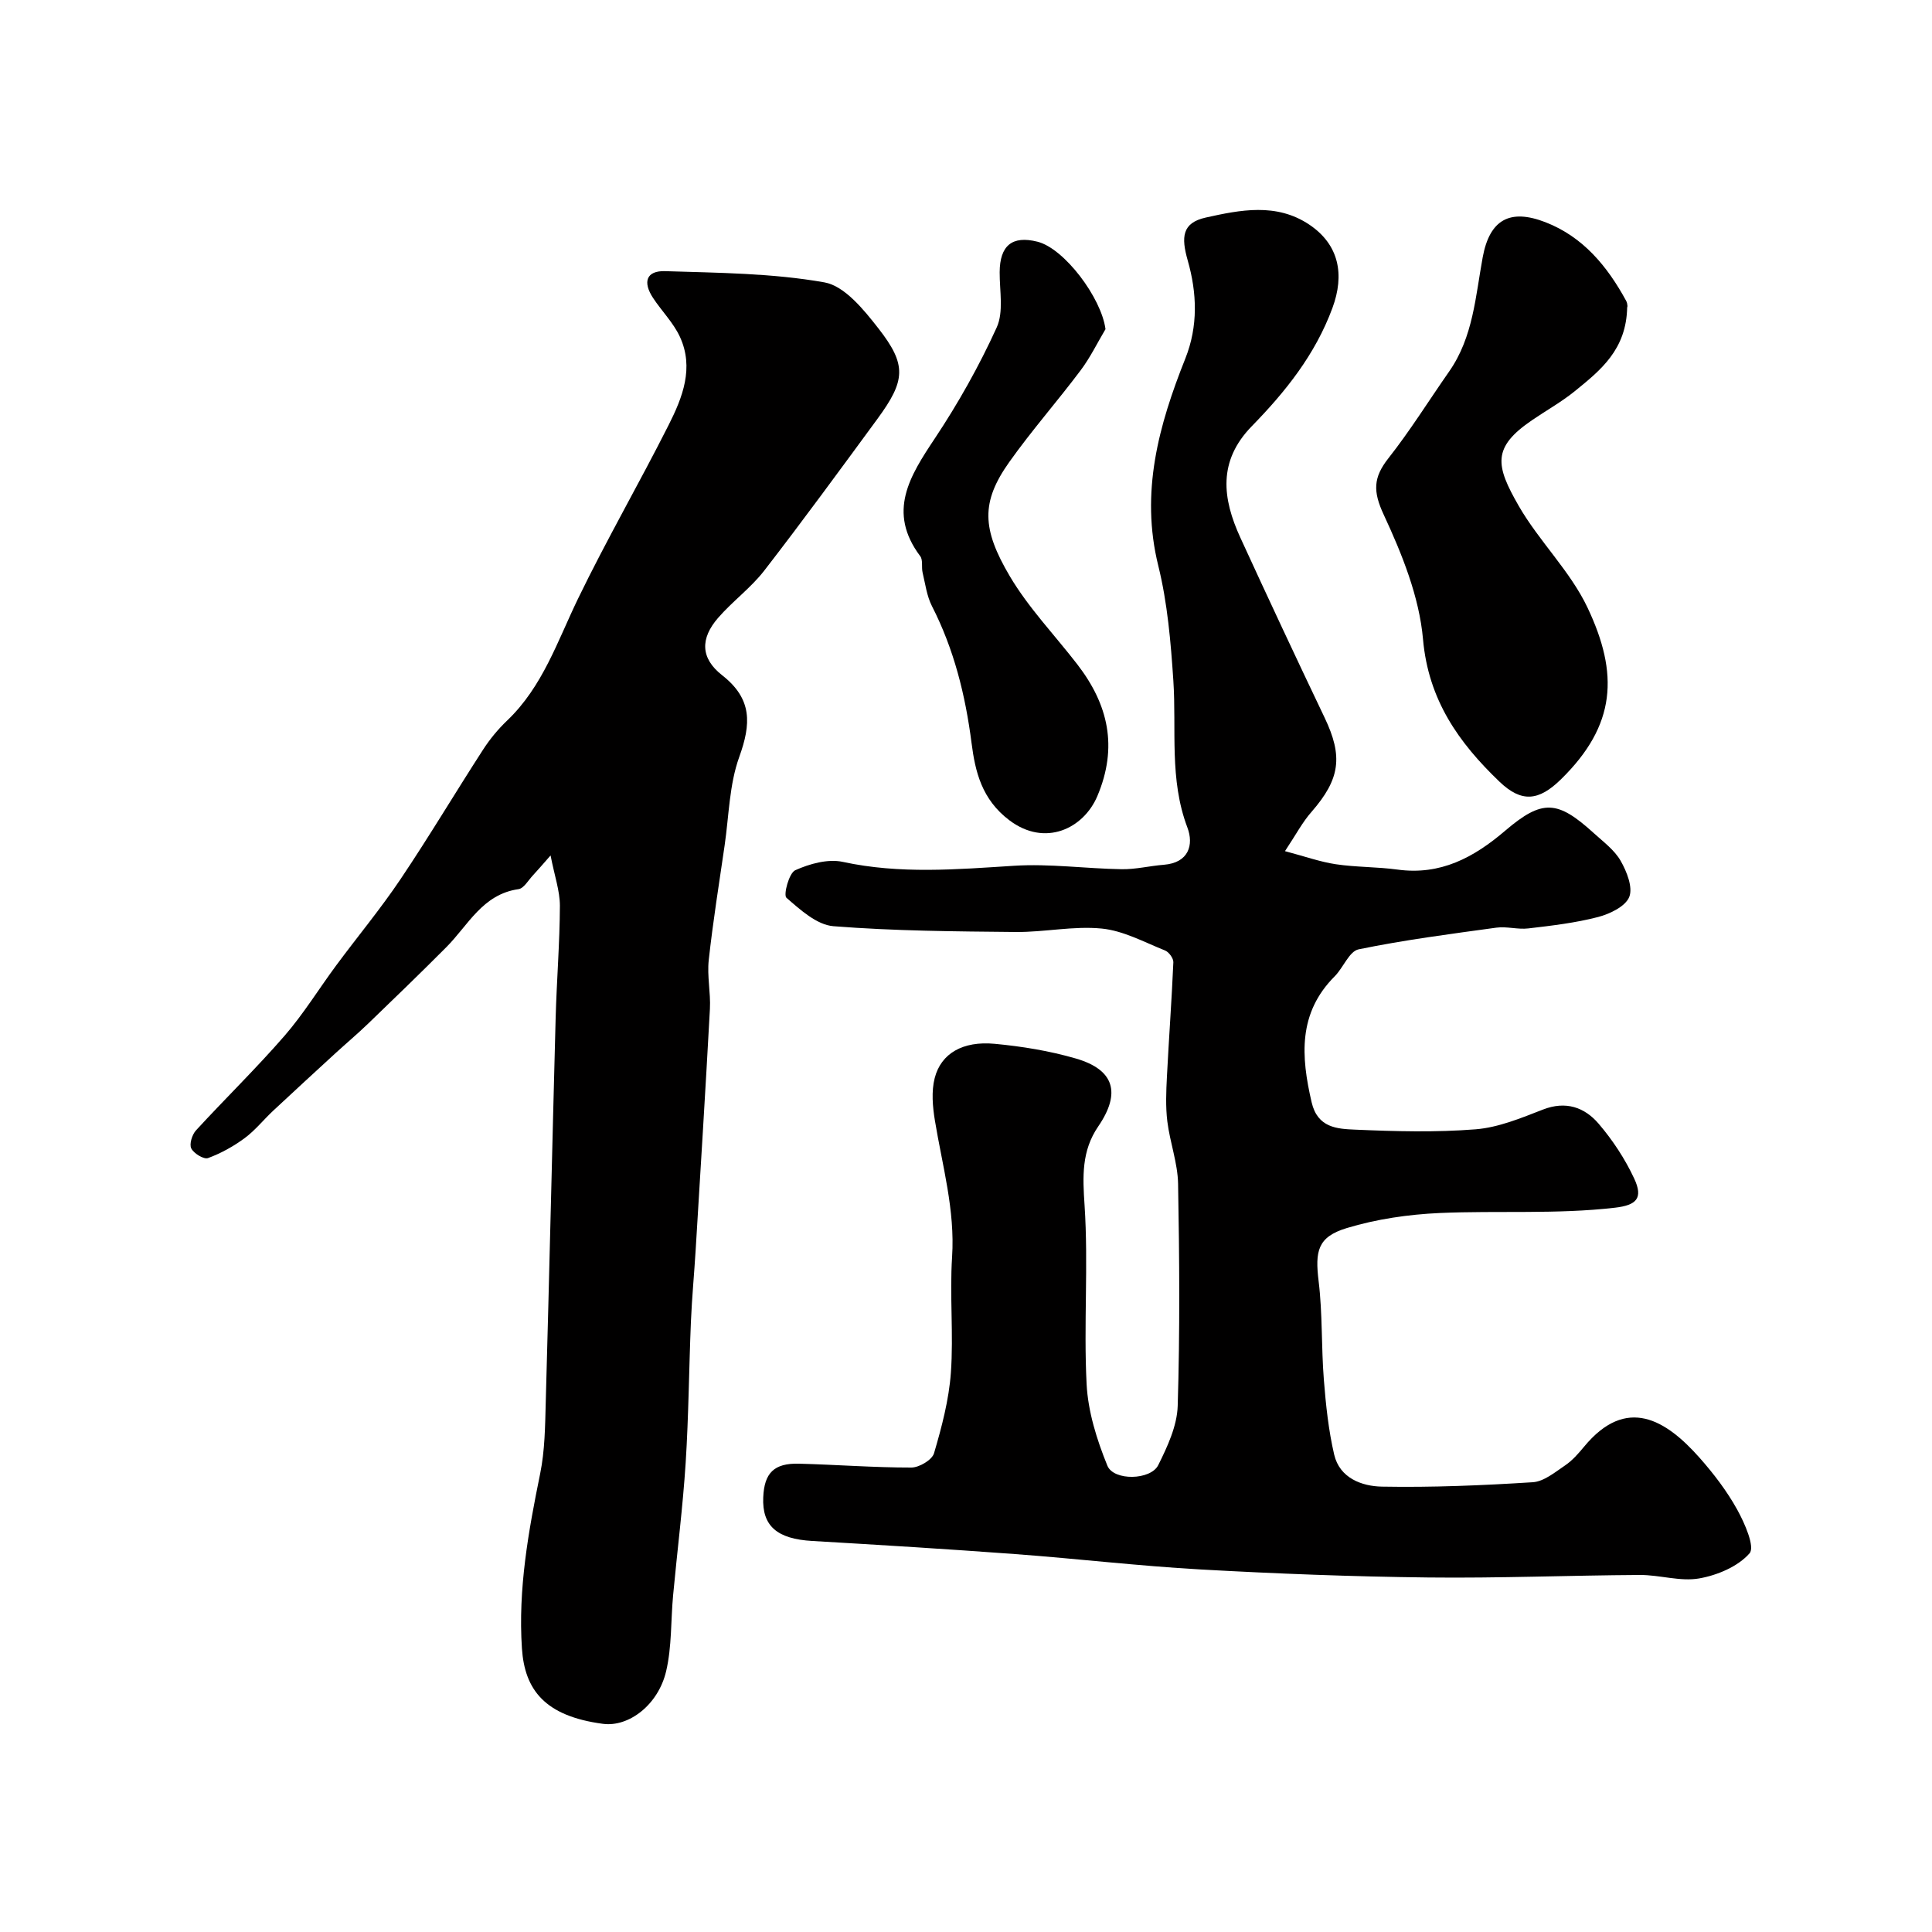
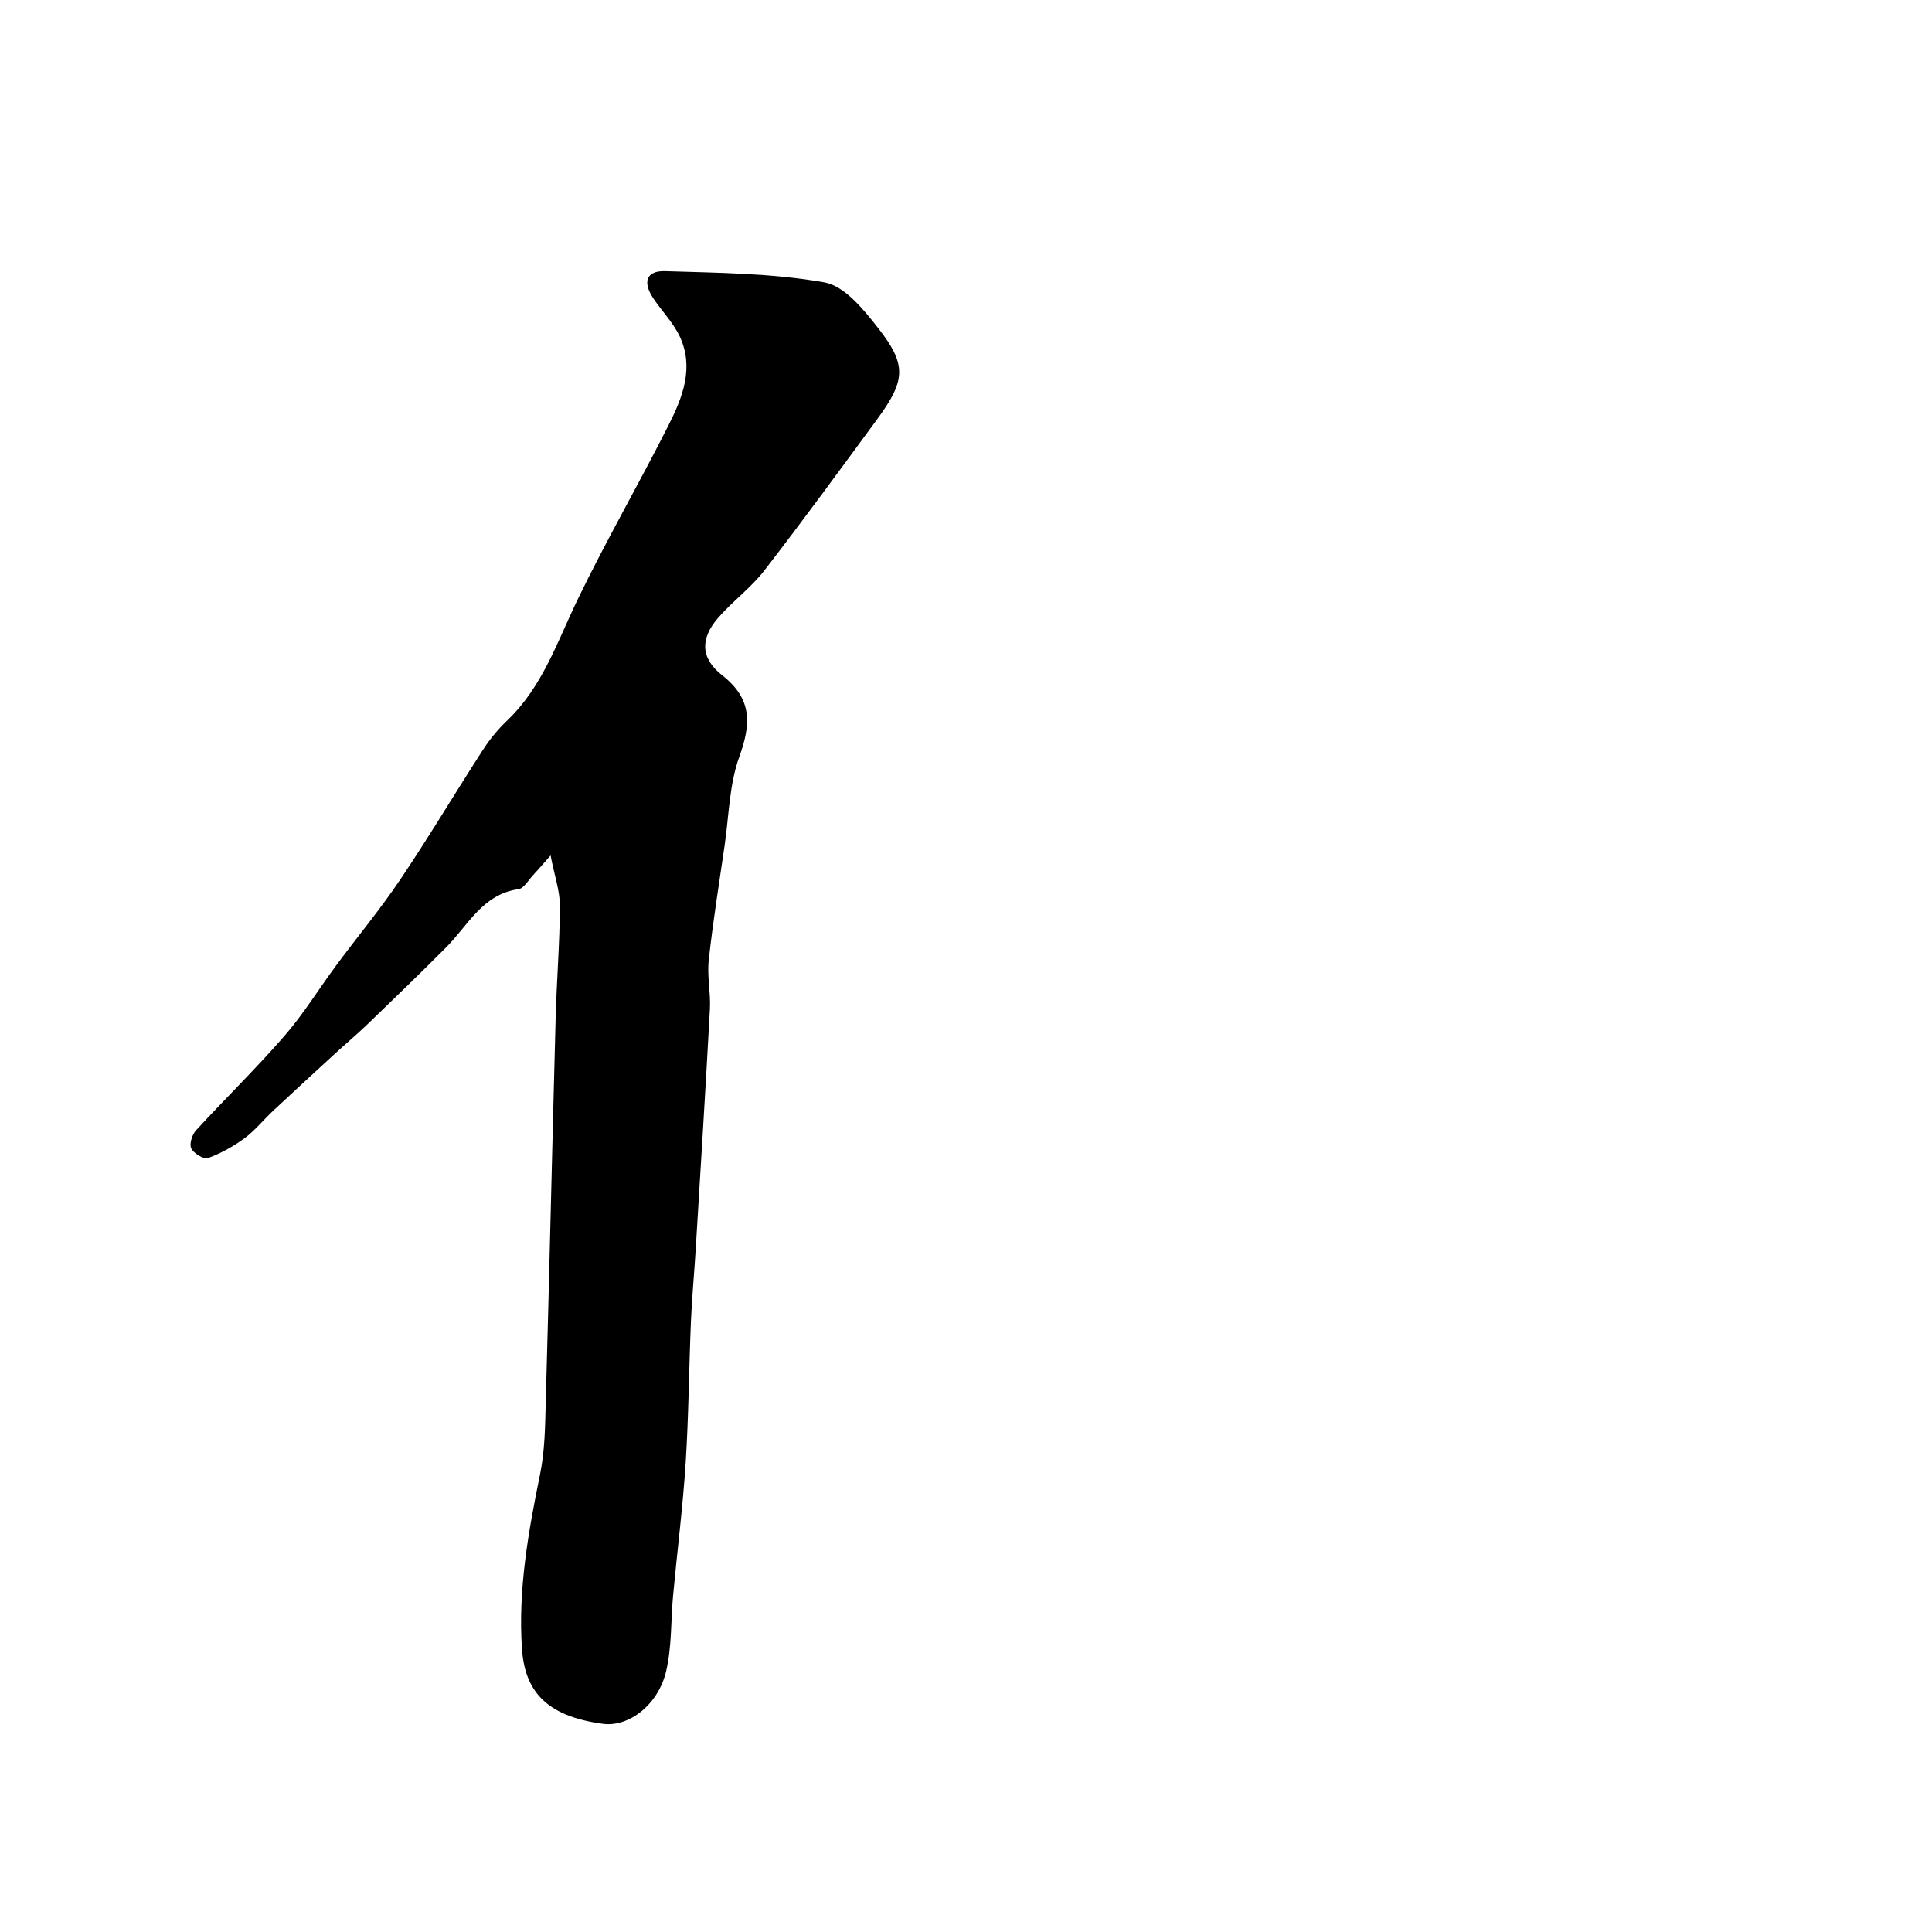
<svg xmlns="http://www.w3.org/2000/svg" enable-background="new 0 0 400 400" viewBox="0 0 400 400">
  <g fill="#010000">
-     <path d="m266.04 176.22c4.09 1.08 7.26 2.22 10.52 2.71 4.22.63 8.55.53 12.79 1.11 8.88 1.21 15.76-2.48 22.27-8.04 7.73-6.6 10.85-6.33 18.37.5 1.97 1.79 4.26 3.48 5.54 5.71 1.27 2.22 2.58 5.51 1.79 7.49-.79 1.97-4.02 3.52-6.46 4.16-4.7 1.22-9.59 1.79-14.44 2.36-2.16.26-4.45-.45-6.6-.16-9.54 1.31-19.11 2.55-28.53 4.49-1.94.4-3.17 3.79-4.95 5.58-7.62 7.63-6.99 16.58-4.78 26.09 1.23 5.29 5.28 5.5 8.99 5.66 8.32.36 16.7.59 24.98-.07 4.73-.38 9.42-2.34 13.93-4.09 4.73-1.84 8.6-.47 11.51 2.92 2.92 3.41 5.48 7.3 7.37 11.36 1.91 4.08.49 5.52-3.96 6.04-12.08 1.4-24.22.57-36.3 1.1-6.47.29-13.08 1.25-19.25 3.12-6.06 1.84-6.58 4.78-5.82 11.02.82 6.73.54 13.6 1.08 20.38.41 5.2.96 10.45 2.14 15.51 1.14 4.86 5.73 6.54 9.87 6.62 10.41.19 20.85-.25 31.24-.91 2.32-.15 4.62-2.08 6.72-3.5 1.49-1.01 2.74-2.45 3.9-3.85 8.79-10.64 16.96-5.58 23.95 2.32 2.91 3.29 5.64 6.87 7.76 10.7 1.55 2.8 3.71 7.72 2.56 9.04-2.4 2.75-6.68 4.55-10.45 5.21-3.92.68-8.16-.74-12.26-.72-14.62.08-29.24.69-43.85.52-15.71-.18-31.42-.78-47.11-1.66-12.8-.72-25.55-2.23-38.34-3.18-14.01-1.04-28.04-1.9-42.07-2.72-7.25-.42-10.39-3.08-10.13-9.03.21-5.05 2.24-7.1 7.39-6.97 7.76.2 15.52.81 23.27.8 1.63 0 4.3-1.58 4.7-2.96 1.6-5.44 3.08-11.04 3.49-16.67.57-7.96-.27-16.02.25-23.98.63-9.72-2.02-18.87-3.56-28.24-.47-2.87-.75-6.04-.04-8.79 1.31-5.1 5.82-7.71 12.42-7.09 5.65.53 11.35 1.46 16.79 3.04 7.97 2.31 9.4 7.11 4.65 14.06-3.48 5.09-3.23 10.39-2.83 16.36.81 12.28-.21 24.68.42 36.98.29 5.72 2.12 11.55 4.3 16.9 1.31 3.2 8.98 3.01 10.53-.11 1.91-3.83 3.9-8.12 4.03-12.26.47-15.32.36-30.66.08-45.99-.08-4.32-1.7-8.6-2.23-12.94-.37-3.04-.24-6.17-.08-9.25.4-7.9.99-15.78 1.33-23.68.03-.81-.92-2.11-1.71-2.43-4.31-1.72-8.63-4.1-13.11-4.54-5.84-.58-11.85.76-17.78.71-12.6-.12-25.24-.21-37.78-1.2-3.43-.27-6.87-3.4-9.73-5.89-.66-.57.53-5.12 1.83-5.7 2.98-1.34 6.77-2.39 9.83-1.73 11.83 2.57 23.58 1.56 35.45.81 7.38-.47 14.85.59 22.28.71 2.91.05 5.83-.69 8.76-.92 5.14-.41 6.23-4.12 4.86-7.73-3.77-9.96-2.23-20.23-2.9-30.38-.53-7.98-1.21-16.07-3.12-23.8-3.76-15.19.09-29.09 5.6-42.9 2.68-6.73 2.41-13.59.5-20.29-1.39-4.86-1.18-7.81 3.74-8.9 7.07-1.57 14.61-3.11 21.43 1.47 6.19 4.16 7.33 10.37 4.79 17.24-3.56 9.66-9.73 17.35-16.69 24.48-7.08 7.25-6.09 14.99-2.38 23.08 5.72 12.47 11.54 24.9 17.45 37.28 3.84 8.04 3.2 12.69-2.68 19.46-1.91 2.15-3.26 4.76-5.53 8.17z" />
    <path d="m113.99 177.11c-1.82 2.06-2.71 3.12-3.66 4.13-.96 1.02-1.88 2.7-2.99 2.85-7.44 1.06-10.4 7.46-14.93 12.01-5.33 5.35-10.76 10.6-16.2 15.84-2.18 2.1-4.51 4.06-6.75 6.11-4.31 3.96-8.63 7.92-12.9 11.91-2 1.87-3.73 4.07-5.91 5.68-2.31 1.7-4.91 3.15-7.59 4.13-.86.31-2.94-.96-3.46-2-.44-.89.17-2.85.97-3.73 6.05-6.59 12.48-12.84 18.34-19.59 3.94-4.54 7.12-9.74 10.71-14.59 4.41-5.96 9.17-11.68 13.3-17.83 5.91-8.79 11.33-17.91 17.08-26.8 1.41-2.19 3.12-4.26 5.01-6.06 7.34-7.01 10.39-16.39 14.65-25.19 5.89-12.17 12.68-23.9 18.77-35.98 2.88-5.7 5.31-11.85 2.33-18.28-1.35-2.91-3.76-5.31-5.55-8.03-2.2-3.34-1.37-5.67 2.49-5.55 11.03.35 22.18.41 32.98 2.32 4.19.74 8.16 5.66 11.17 9.51 5.93 7.59 5.64 10.8-.19 18.76-7.73 10.53-15.44 21.08-23.43 31.41-2.77 3.58-6.58 6.35-9.56 9.79-3.69 4.25-3.68 8.33.84 11.87 6.28 4.92 6.01 10.07 3.54 16.93-2.06 5.71-2.13 12.16-3.02 18.28-1.15 7.91-2.42 15.8-3.29 23.74-.37 3.33.42 6.77.24 10.14-.9 16.63-1.94 33.26-2.95 49.89-.3 4.93-.77 9.86-.98 14.8-.41 9.76-.47 19.54-1.09 29.28-.59 9.16-1.75 18.28-2.6 27.42-.49 5.24-.25 10.64-1.44 15.71-1.64 7.01-7.76 11.62-13.09 10.91-12.07-1.6-16.2-7.07-16.77-15.6-.82-12.26 1.33-24.21 3.77-36.17.98-4.8 1.03-9.83 1.16-14.77.74-26.52 1.34-53.04 2.05-79.57.21-7.77.85-15.53.88-23.29-.01-3.08-1.11-6.16-1.93-10.39z" />
-     <path d="m336.89 63.53c-.13 8.86-5.53 13.13-10.76 17.39-2.77 2.26-5.93 4.02-8.89 6.04-8.37 5.68-7.62 9.4-2.8 17.79 4.21 7.31 10.63 13.46 14.22 21.01 6.52 13.74 5.98 24.37-5.49 35.6-4.58 4.48-8.13 4.88-12.74.46-8.4-8.05-14.7-16.89-15.81-29.47-.78-8.81-4.35-17.65-8.14-25.8-2.24-4.81-2.17-7.67.95-11.64 4.53-5.75 8.41-12 12.61-18.01 4.97-7.12 5.44-15.5 6.94-23.65 1.44-7.77 5.61-10.1 12.97-7.25 7.8 3.02 12.84 9.14 16.73 16.29.36.67.27 1.6.21 1.24z" />
-     <path d="m228.88 68.15c-1.7 2.86-3.17 5.9-5.16 8.54-4.81 6.41-10.13 12.44-14.76 18.97-5.89 8.3-5.68 13.83.11 23.64 3.88 6.56 9.31 12.2 14 18.28 6.39 8.3 8.42 17.06 4.13 27.23-2.85 6.74-10.81 10.61-18.22 5.02-5.71-4.31-7.07-10.05-7.83-15.99-1.28-9.94-3.63-19.41-8.2-28.35-1.07-2.1-1.38-4.61-1.94-6.96-.26-1.11.11-2.58-.48-3.37-6.89-9.18-2.19-16.57 3.03-24.41 4.84-7.28 9.17-14.99 12.79-22.94 1.48-3.24.6-7.6.62-11.45.03-5.52 2.58-7.64 7.82-6.32 5.57 1.39 13.25 11.63 14.09 18.11z" />
  </g>
</svg>